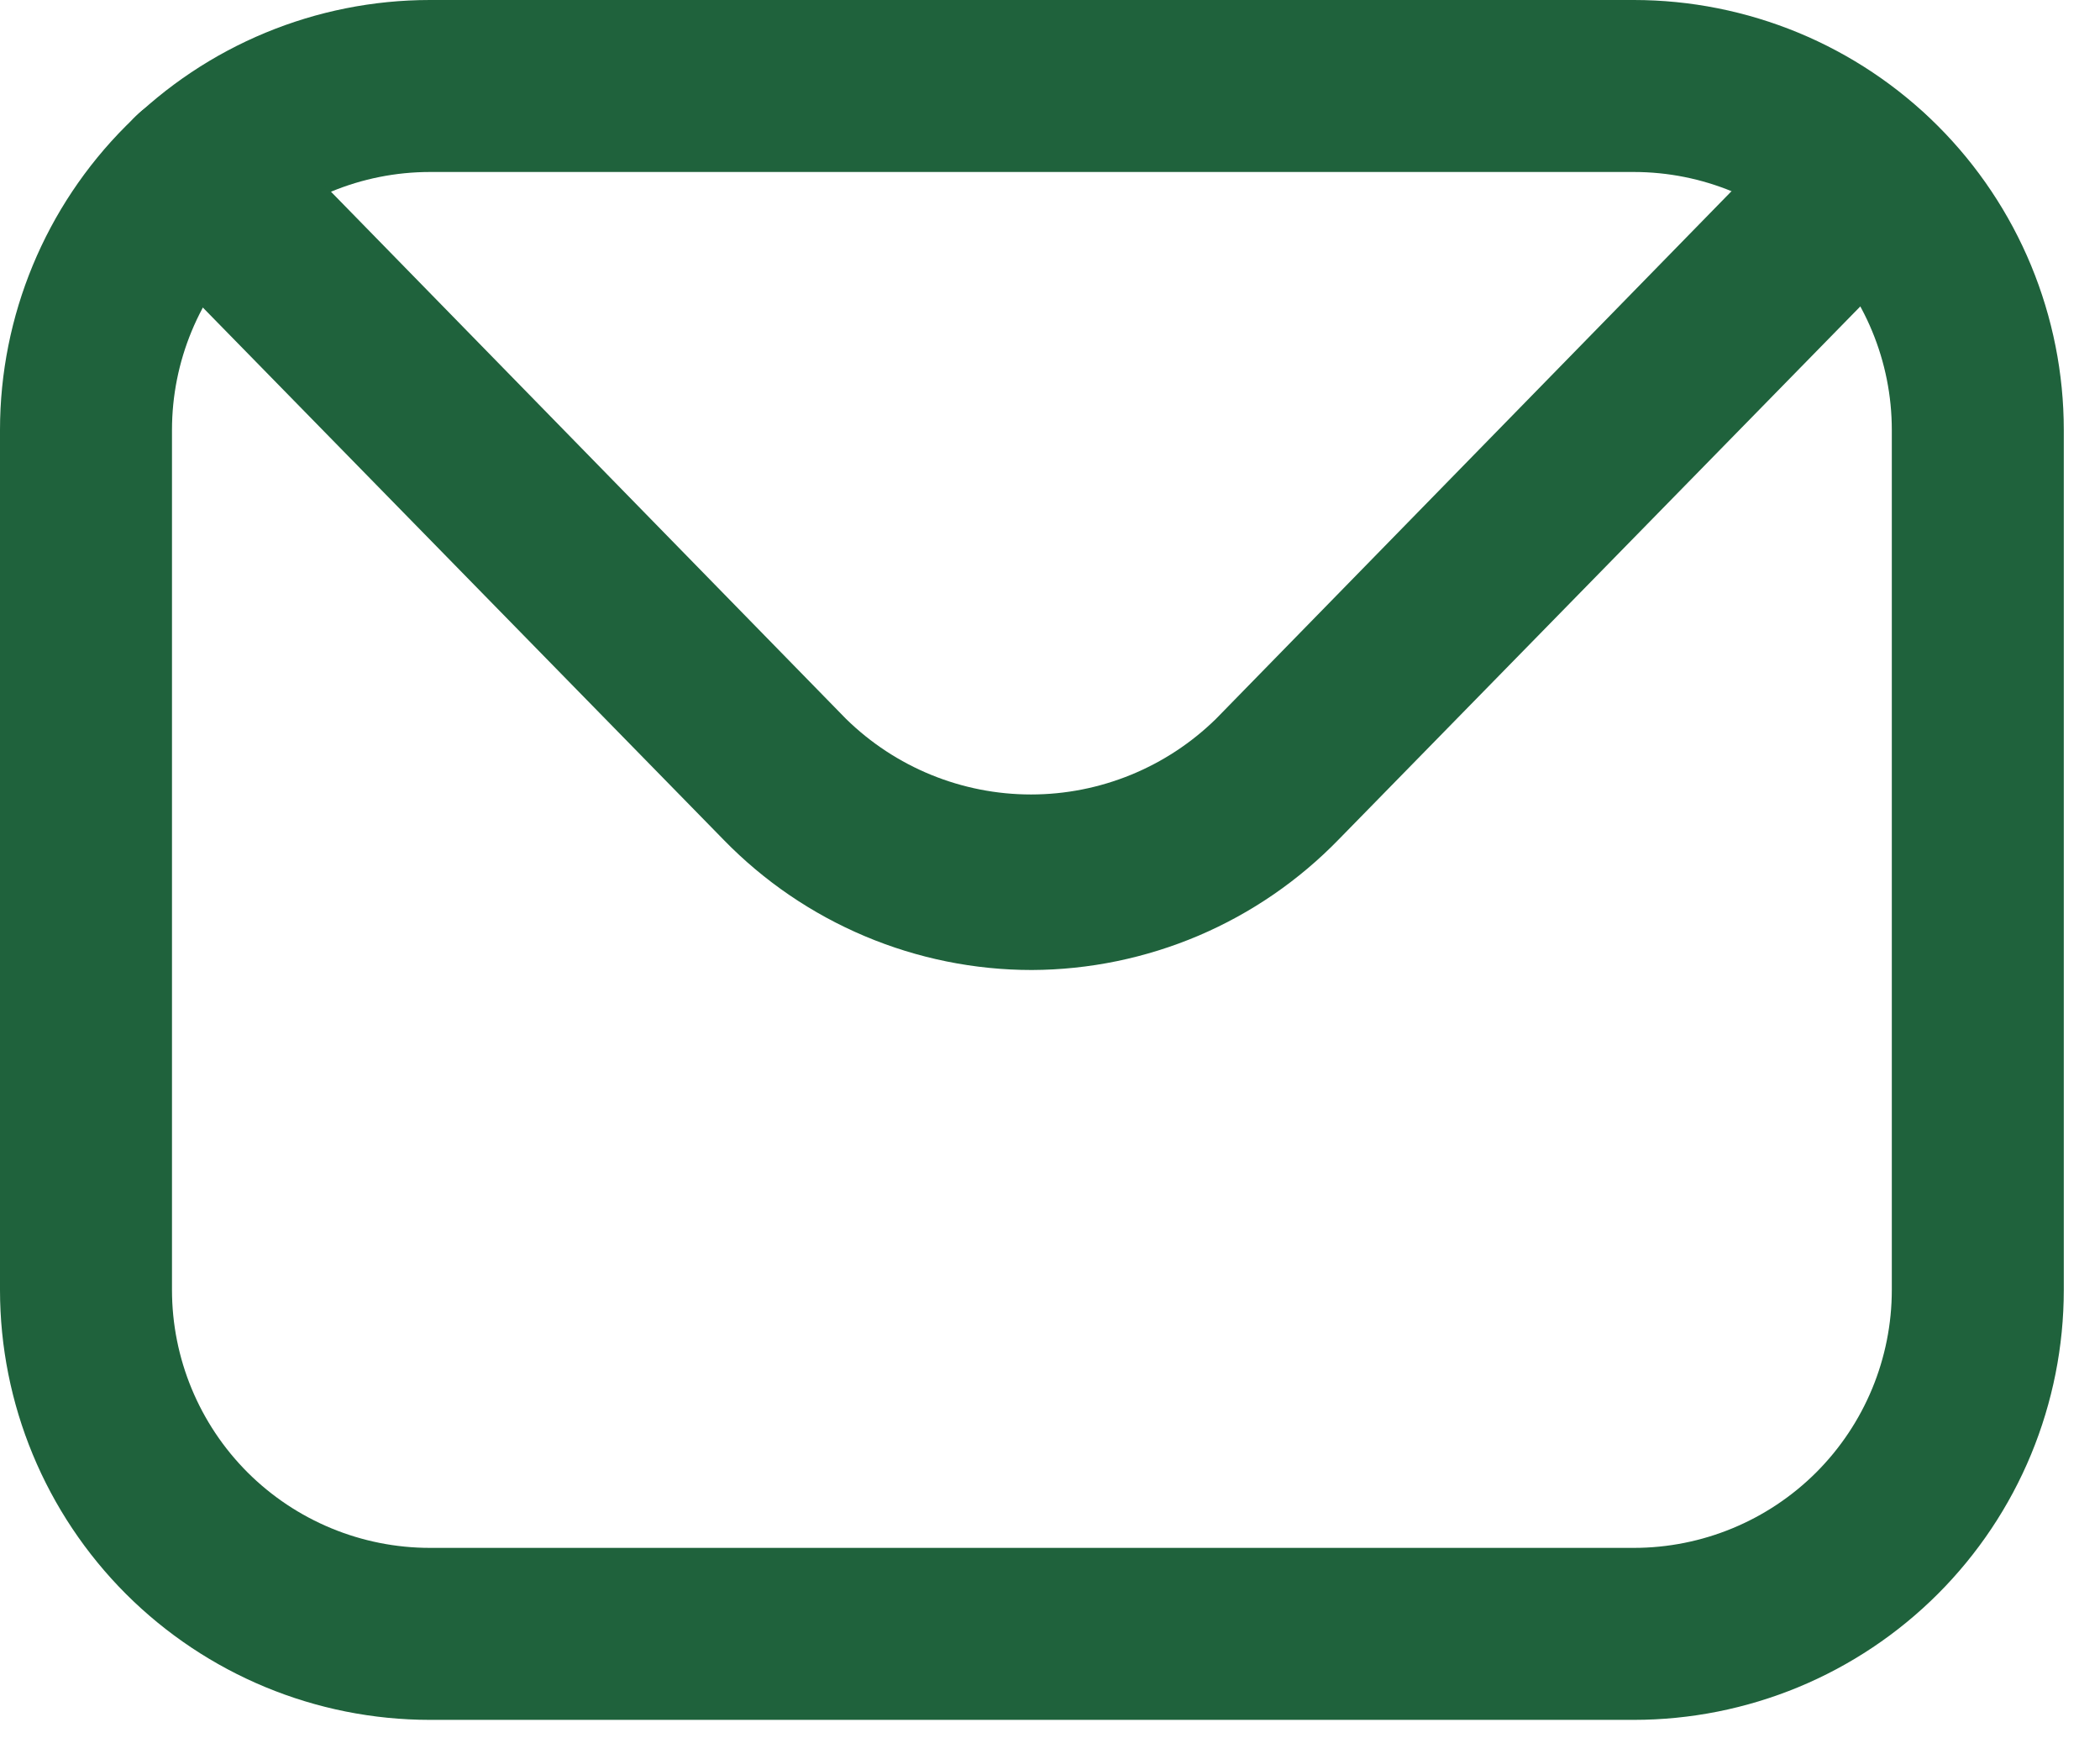
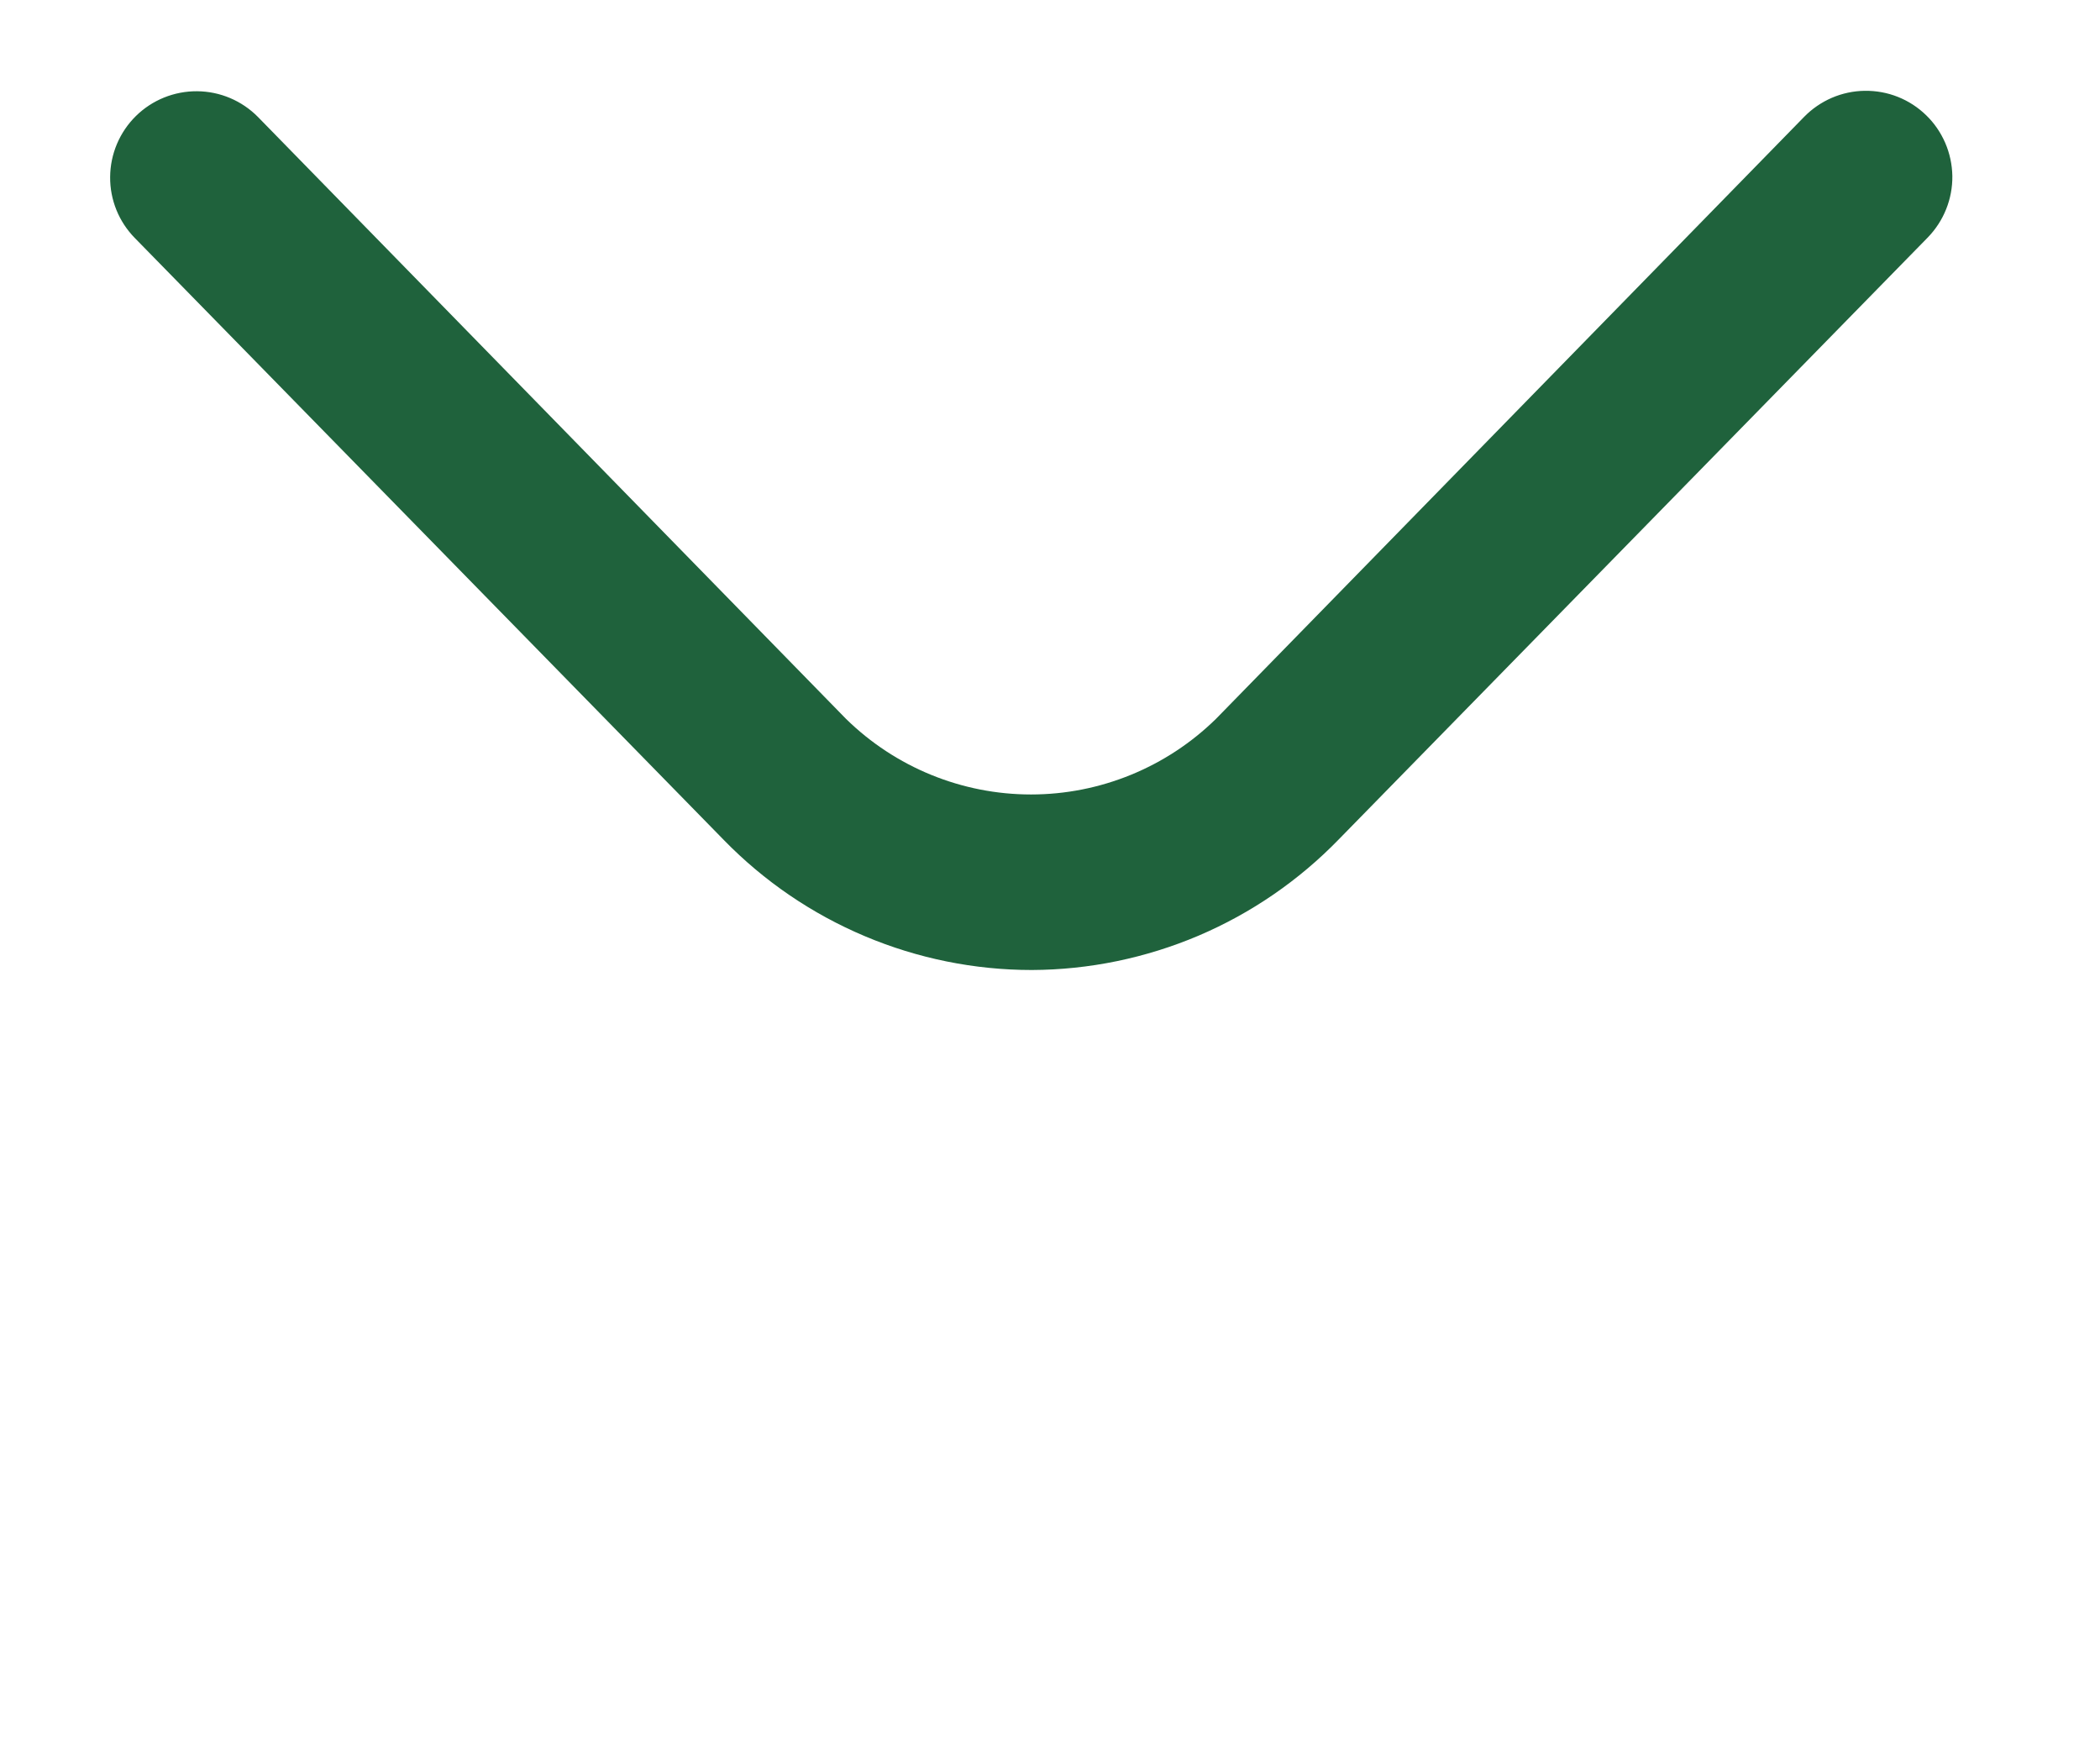
<svg xmlns="http://www.w3.org/2000/svg" width="29" height="24" viewBox="0 0 29 24" fill="none">
-   <path d="M22.562 23.75H5.938C4.363 23.75 2.853 23.124 1.739 22.011C0.626 20.897 0 19.387 0 17.812L0 5.938C0 4.363 0.626 2.853 1.739 1.739C2.853 0.626 4.363 0 5.938 0H22.562C23.342 0 24.114 0.154 24.835 0.452C25.555 0.75 26.21 1.188 26.761 1.739C27.312 2.29 27.75 2.945 28.048 3.665C28.346 4.386 28.5 5.158 28.5 5.938V17.812C28.5 18.592 28.346 19.364 28.048 20.085C27.75 20.805 27.312 21.46 26.761 22.011C26.21 22.562 25.555 23 24.835 23.298C24.114 23.596 23.342 23.75 22.562 23.75ZM5.938 2.375C4.993 2.375 4.087 2.75 3.418 3.418C2.75 4.087 2.375 4.993 2.375 5.938V17.812C2.375 18.757 2.75 19.663 3.418 20.332C4.087 21 4.993 21.375 5.938 21.375H22.562C23.507 21.375 24.413 21 25.082 20.332C25.75 19.663 26.125 18.757 26.125 17.812V5.938C26.125 4.993 25.75 4.087 25.082 3.418C24.413 2.75 23.507 2.375 22.562 2.375H5.938Z" fill="#1F623C" />
  <path d="M14.249 13.395C13.457 13.395 12.673 13.236 11.943 12.928C11.212 12.62 10.551 12.169 9.998 11.602L1.864 3.289C1.642 3.064 1.518 2.76 1.521 2.444C1.523 2.128 1.651 1.825 1.876 1.603C2.101 1.381 2.405 1.258 2.721 1.26C3.038 1.262 3.34 1.39 3.562 1.615L11.684 9.928C12.366 10.596 13.283 10.971 14.238 10.971C15.192 10.971 16.109 10.596 16.791 9.928L24.913 1.615C25.022 1.503 25.153 1.413 25.296 1.351C25.44 1.289 25.595 1.256 25.751 1.254C25.908 1.252 26.064 1.28 26.209 1.338C26.355 1.396 26.487 1.482 26.599 1.591C26.712 1.7 26.801 1.831 26.863 1.974C26.925 2.118 26.958 2.273 26.961 2.429C26.963 2.586 26.934 2.742 26.876 2.887C26.818 3.033 26.732 3.165 26.623 3.278L18.489 11.59C17.938 12.158 17.279 12.611 16.551 12.921C15.823 13.23 15.041 13.392 14.249 13.395Z" fill="#1F623C" />
</svg>